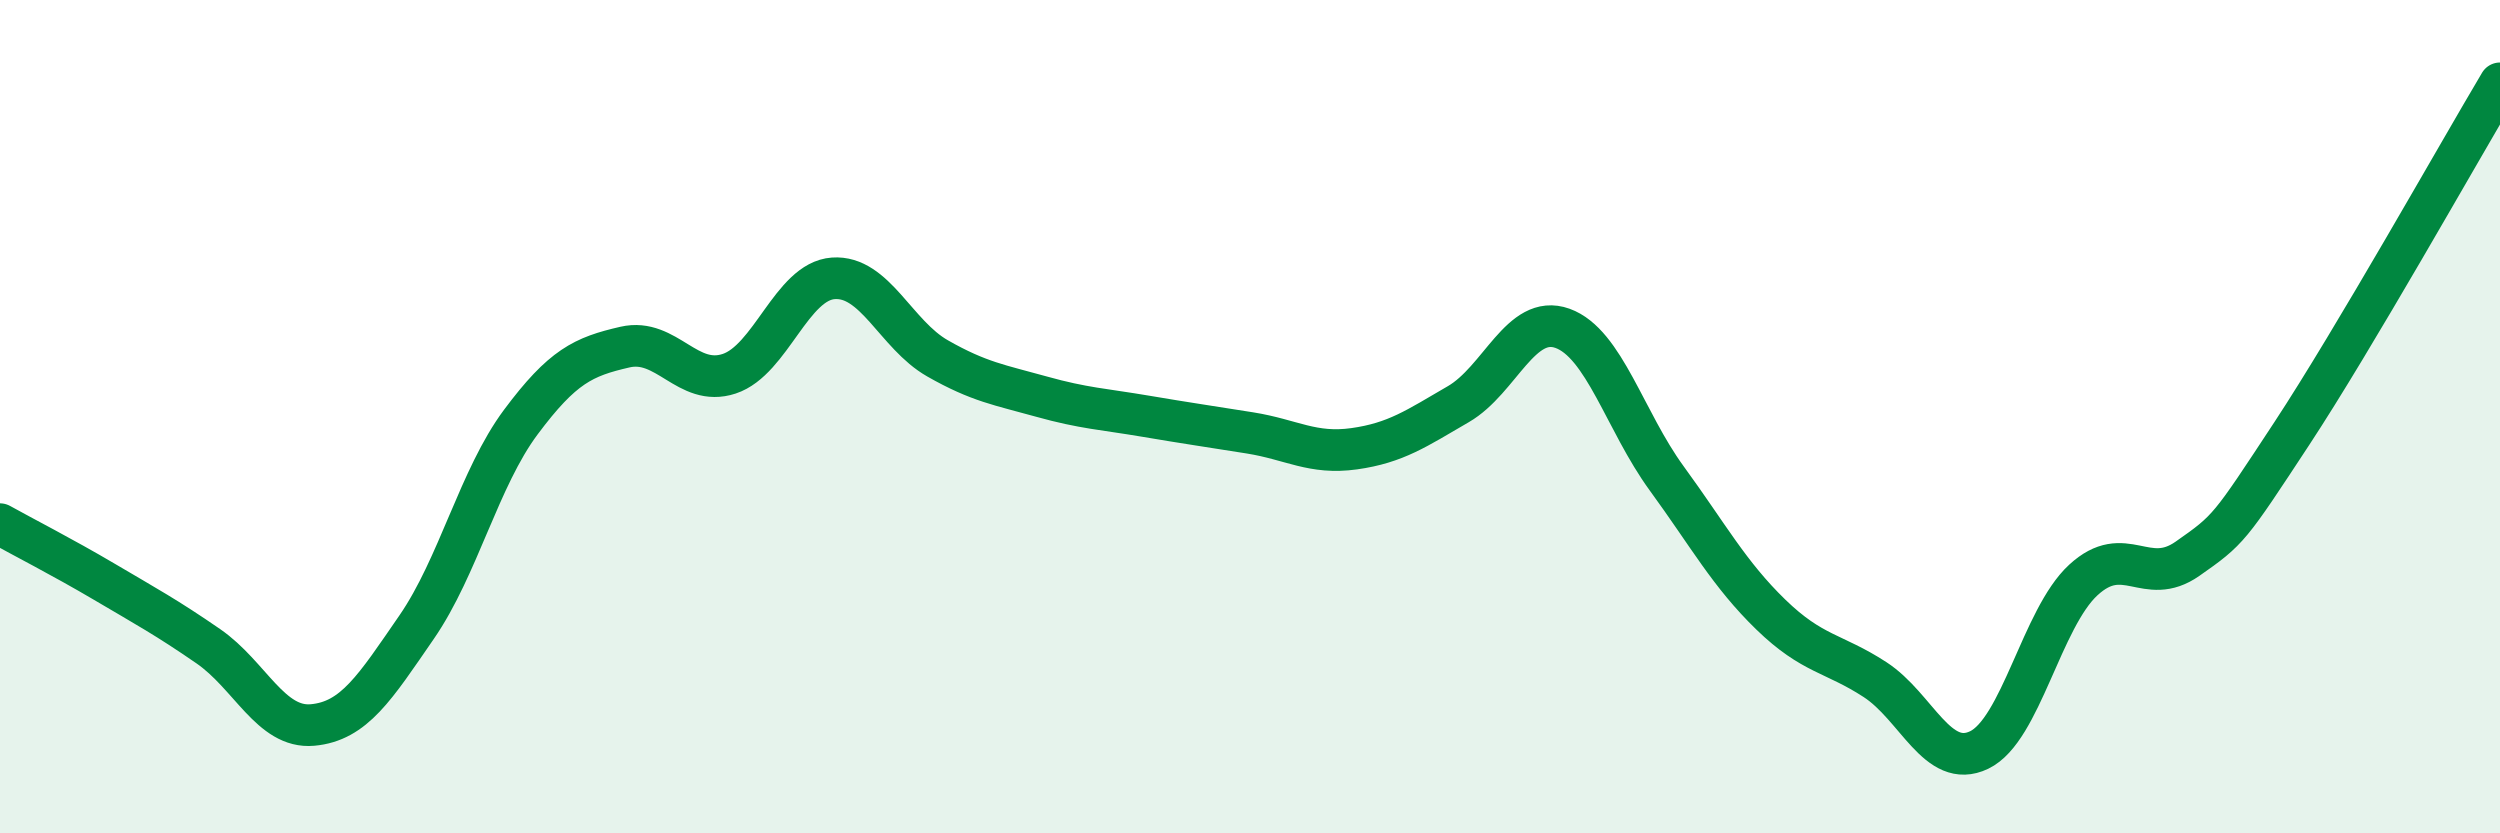
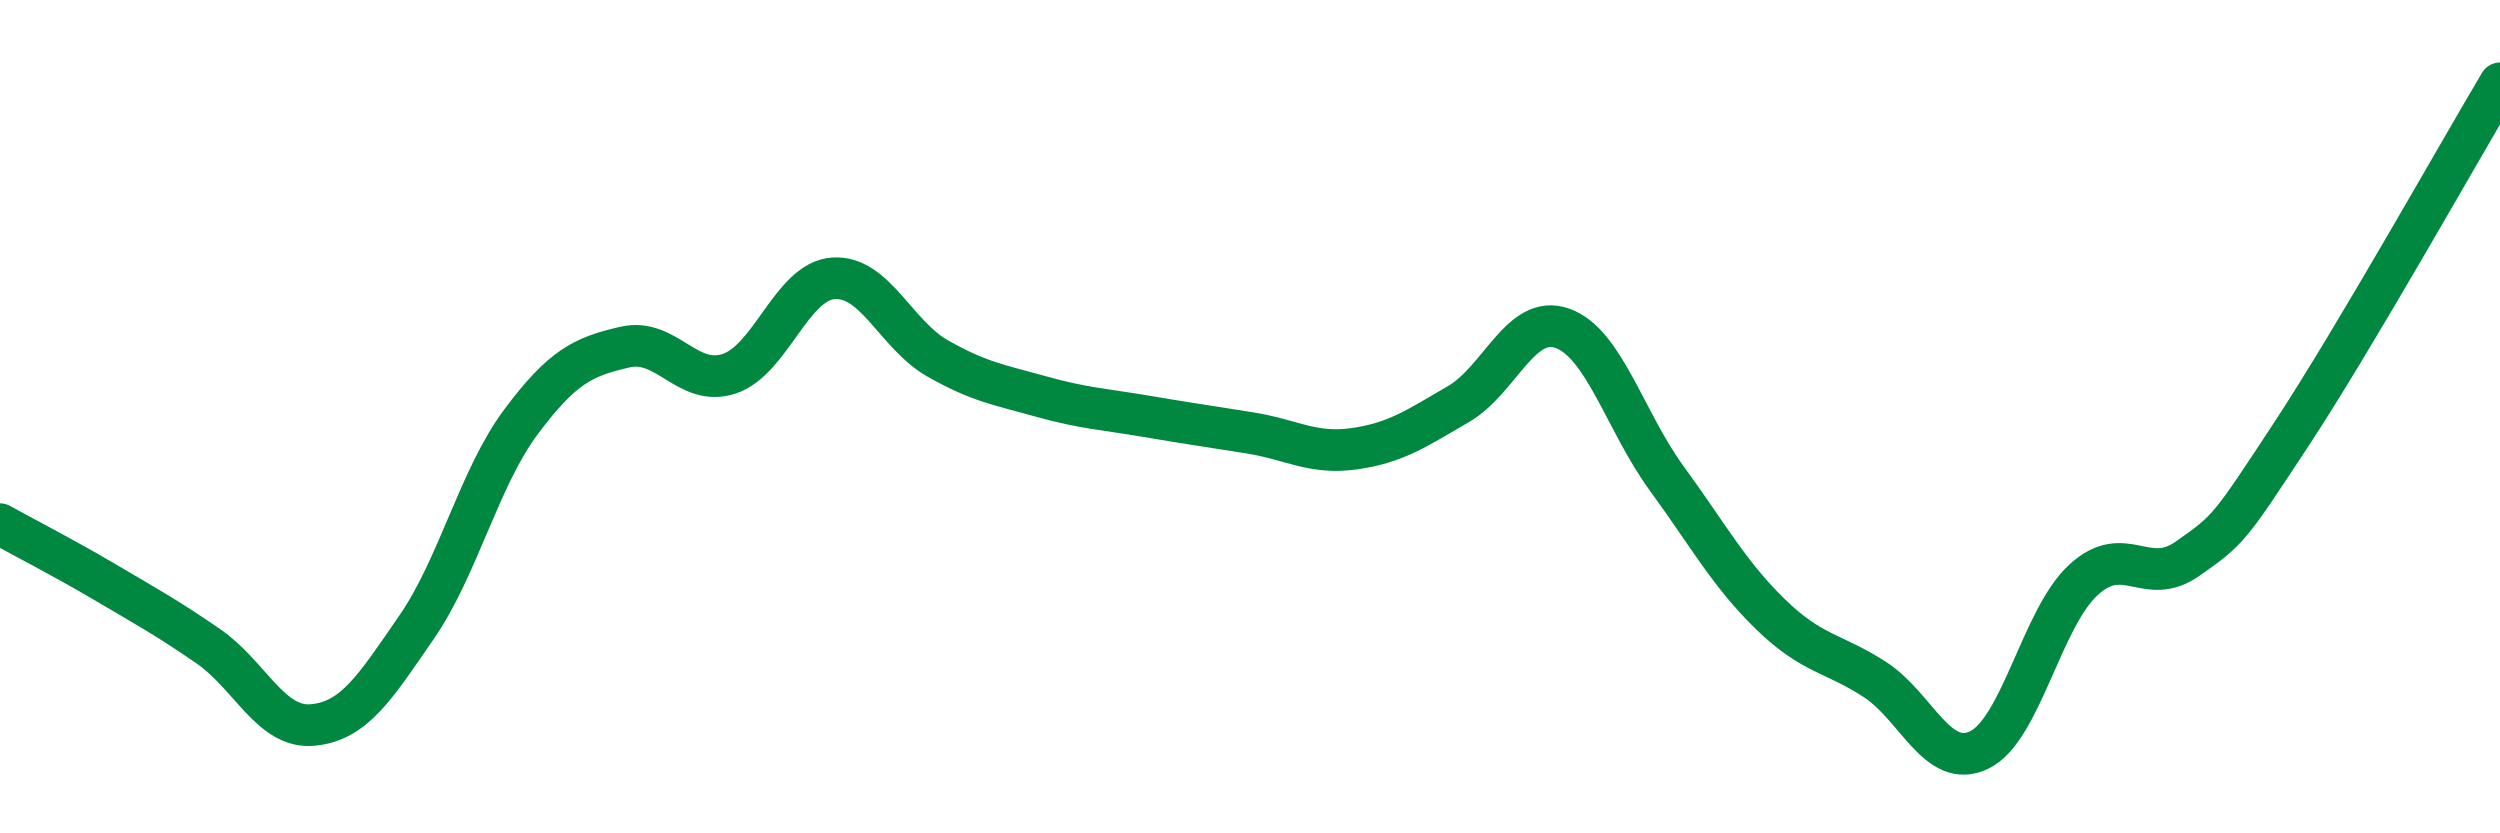
<svg xmlns="http://www.w3.org/2000/svg" width="60" height="20" viewBox="0 0 60 20">
-   <path d="M 0,12.58 C 0.5,12.86 1.5,13.37 2.5,13.96 C 3.5,14.55 4,14.82 5,15.51 C 6,16.2 6.5,17.49 7.5,17.4 C 8.5,17.31 9,16.5 10,15.05 C 11,13.6 11.5,11.47 12.5,10.13 C 13.5,8.79 14,8.56 15,8.33 C 16,8.1 16.5,9.3 17.5,8.97 C 18.5,8.64 19,6.75 20,6.68 C 21,6.61 21.5,8.03 22.5,8.6 C 23.5,9.17 24,9.24 25,9.52 C 26,9.8 26.5,9.82 27.5,9.99 C 28.5,10.16 29,10.23 30,10.39 C 31,10.55 31.5,10.91 32.5,10.77 C 33.5,10.63 34,10.28 35,9.7 C 36,9.12 36.5,7.52 37.5,7.88 C 38.5,8.24 39,10.11 40,11.48 C 41,12.85 41.5,13.78 42.5,14.75 C 43.5,15.72 44,15.66 45,16.31 C 46,16.96 46.5,18.48 47.5,18 C 48.5,17.52 49,14.84 50,13.92 C 51,13 51.5,14.11 52.5,13.41 C 53.5,12.71 53.5,12.69 55,10.41 C 56.5,8.13 59,3.68 60,2L60 20L0 20Z" fill="#008740" opacity="0.1" stroke-linecap="round" stroke-linejoin="round" />
  <path d="M 0,12.58 C 0.5,12.86 1.5,13.37 2.5,13.96 C 3.5,14.55 4,14.82 5,15.51 C 6,16.2 6.5,17.49 7.5,17.4 C 8.5,17.31 9,16.5 10,15.05 C 11,13.6 11.5,11.47 12.5,10.13 C 13.5,8.79 14,8.56 15,8.33 C 16,8.1 16.5,9.3 17.5,8.97 C 18.5,8.64 19,6.75 20,6.68 C 21,6.61 21.5,8.03 22.5,8.6 C 23.5,9.17 24,9.24 25,9.52 C 26,9.8 26.5,9.82 27.5,9.99 C 28.5,10.16 29,10.23 30,10.39 C 31,10.55 31.5,10.91 32.5,10.77 C 33.5,10.63 34,10.28 35,9.7 C 36,9.12 36.5,7.52 37.5,7.88 C 38.5,8.24 39,10.11 40,11.48 C 41,12.85 41.5,13.78 42.5,14.75 C 43.5,15.72 44,15.66 45,16.31 C 46,16.96 46.5,18.48 47.5,18 C 48.5,17.52 49,14.84 50,13.92 C 51,13 51.5,14.11 52.5,13.41 C 53.5,12.71 53.5,12.69 55,10.41 C 56.5,8.13 59,3.68 60,2" stroke="#008740" stroke-width="1" fill="none" stroke-linecap="round" stroke-linejoin="round" />
</svg>